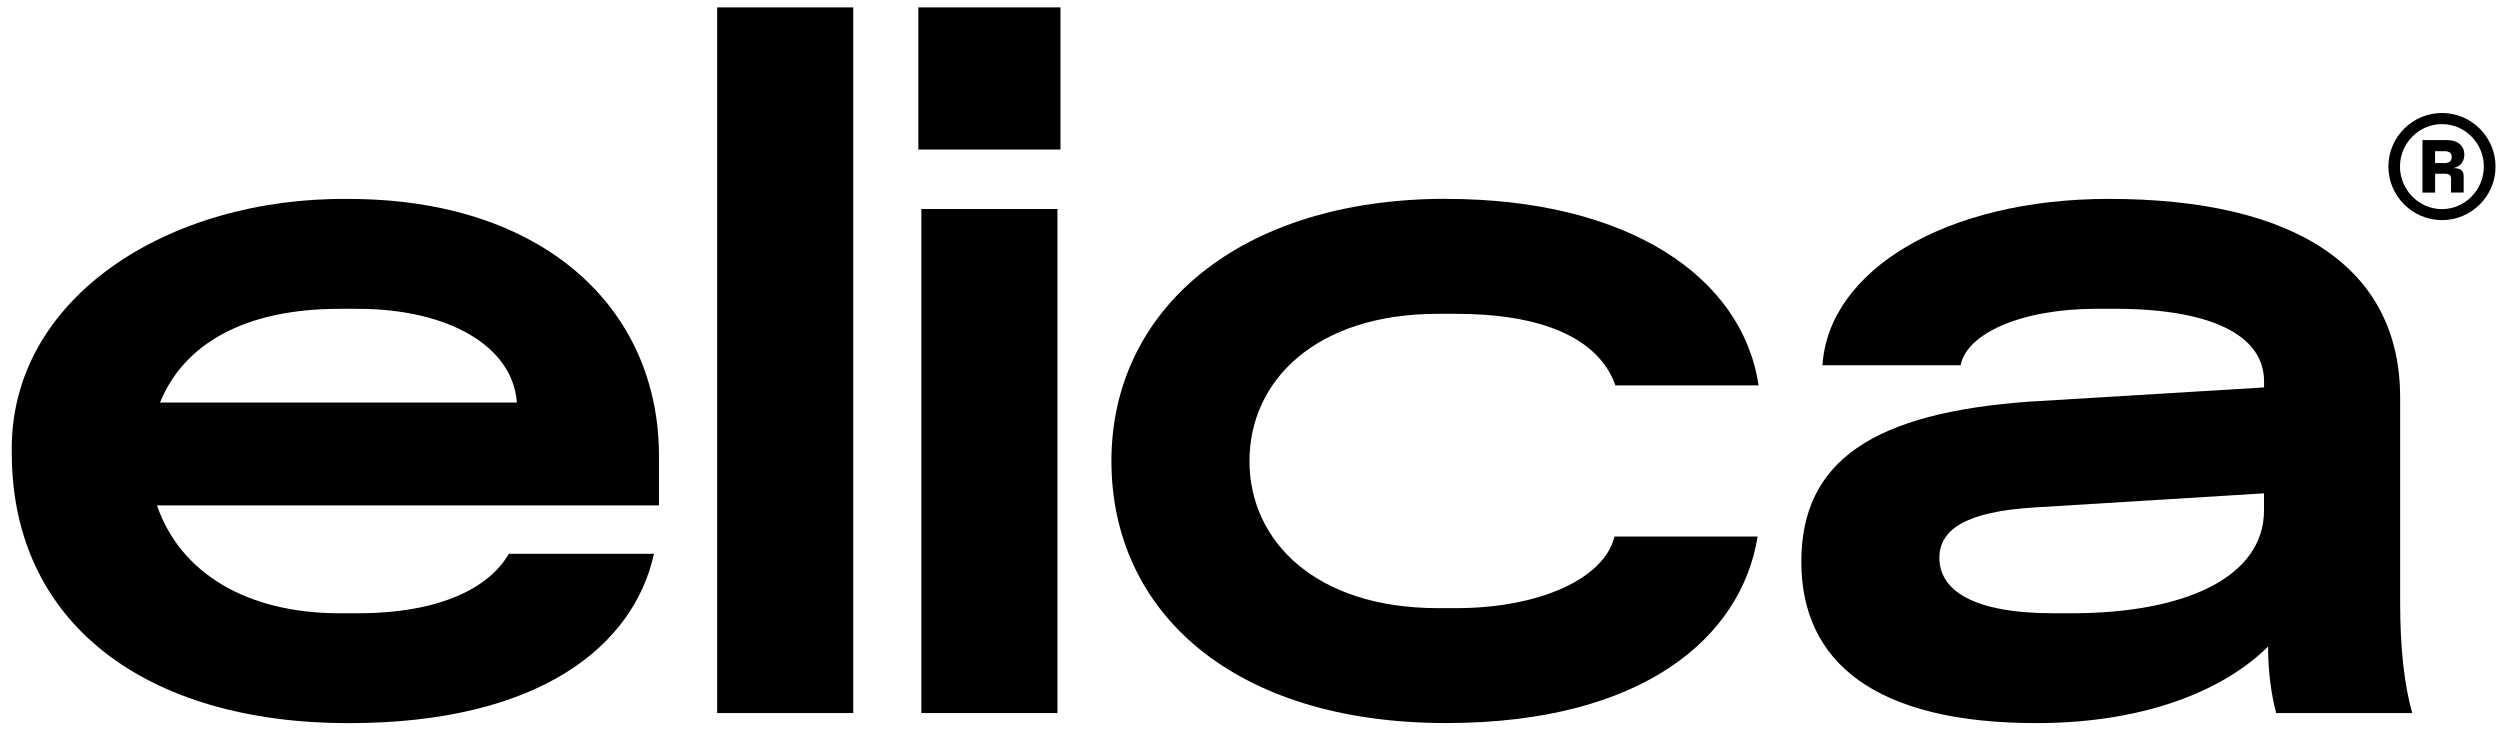
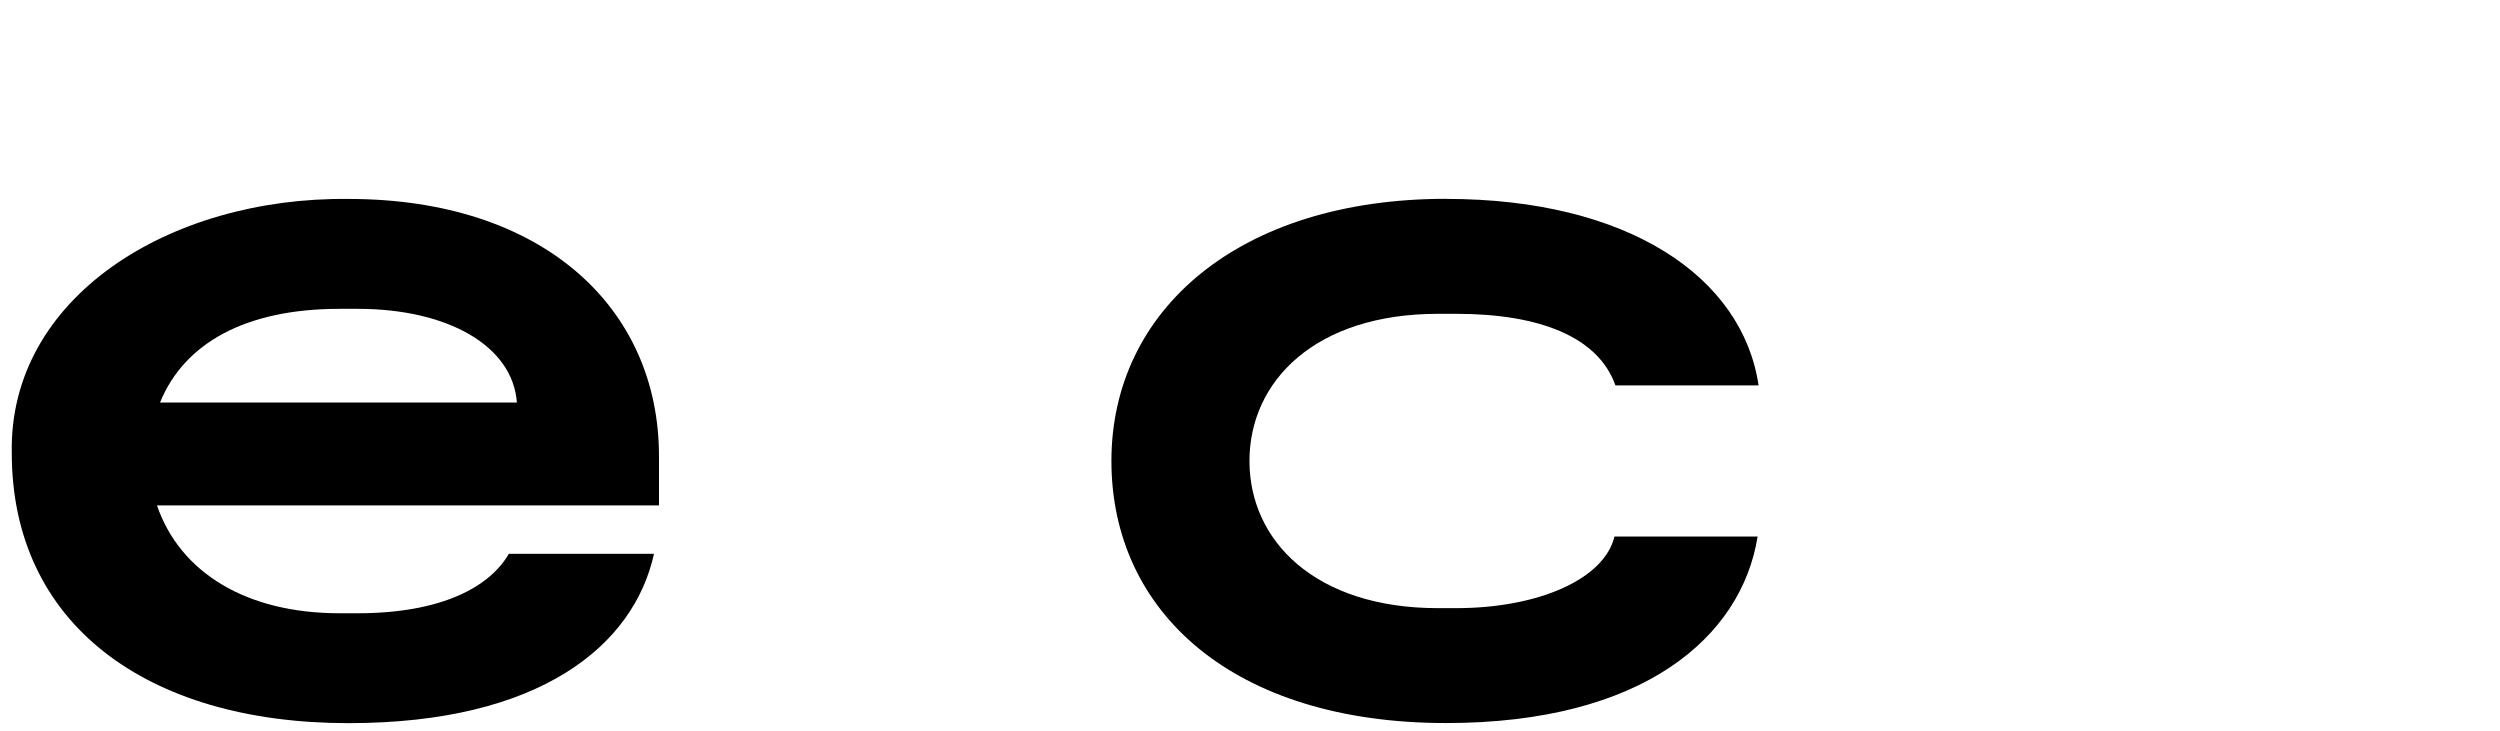
<svg xmlns="http://www.w3.org/2000/svg" width="154" height="45" viewBox="0 0 154 45" fill="none">
  <g clip-path="url(#clip0_491_9889)">
    <path d="M40.596 31.131H9.669C11.097 35.291 15.197 37.777 20.911 37.777H22.029C27.184 37.777 30.165 36.163 31.344 34.113H40.286C39.044 39.764 33.267 44.546 21.47 44.546C8.987 44.546 0.725 38.396 0.725 27.903C0.538 18.339 10.412 12.129 21.467 12.255C33.451 12.255 40.593 18.961 40.593 28.089V31.131H40.596ZM31.84 24.798C31.59 21.32 27.617 19.024 22.029 19.024H20.911C15.137 19.024 11.347 21.134 9.856 24.798H31.84Z" fill="black" />
-     <path d="M44.177 0.454H52.56V43.924H44.177V0.454Z" fill="black" />
-     <path d="M56.756 12.874H65.139V43.924H56.756V12.874Z" fill="black" />
    <path d="M89.077 12.252C100.255 12.252 107.334 17.034 108.329 23.74H99.51C98.455 20.759 94.854 19.331 89.699 19.331H88.581C81.004 19.331 76.967 23.491 76.967 28.396C76.967 33.302 81.004 37.462 88.581 37.462H89.699C94.791 37.462 98.828 35.661 99.45 33.052H108.269C107.274 39.262 101.19 44.54 89.08 44.54C75.978 44.54 68.463 37.708 68.463 28.393C68.463 19.079 76.35 12.247 89.08 12.247L89.077 12.252Z" fill="black" />
-     <path d="M125.12 24.735L139.466 23.866V23.493C139.466 20.575 136.051 19.021 130.274 19.021H129.156C124.437 19.021 121.146 20.575 120.773 22.499H112.264C112.637 16.662 119.841 12.252 129.902 12.252C141.39 12.252 147.849 16.475 147.849 24.485V37.092C147.849 39.887 148.098 42.183 148.594 43.924H140.211C139.902 42.742 139.715 41.378 139.715 39.824C137.169 42.37 132.387 44.543 125.432 44.543C115.558 44.543 110.962 40.816 110.962 34.606C110.962 28.396 115.372 25.415 125.122 24.732L125.12 24.735ZM127.602 37.777C134.744 37.777 139.463 35.48 139.463 31.444V30.389L125.366 31.257C121.083 31.507 119.466 32.625 119.466 34.362C119.466 36.349 121.516 37.777 126.484 37.777H127.602Z" fill="black" />
-     <path d="M65.325 0.454H56.57V9.21H65.325V0.454Z" fill="black" />
-     <path d="M147.125 10.26C147.125 8.44 148.614 6.96 150.425 6.96C152.236 6.96 153.725 8.44 153.725 10.26C153.725 12.079 152.245 13.559 150.425 13.559C148.605 13.559 147.125 12.071 147.125 10.26ZM150.425 12.882C151.845 12.882 153.004 11.698 153.004 10.26C153.004 8.821 151.845 7.645 150.425 7.645C149.005 7.645 147.838 8.829 147.838 10.26C147.838 11.69 149.005 12.882 150.425 12.882ZM149.225 8.629H150.737C151.431 8.629 151.803 9.01 151.803 9.517C151.803 10.024 151.499 10.271 151.118 10.356C151.54 10.356 151.762 10.482 151.762 10.854V11.86H150.984V11.033C150.984 10.797 150.899 10.704 150.636 10.704H150.003V11.863H149.225V8.632V8.629ZM150.559 10.049C150.863 10.049 151.025 9.923 151.025 9.668C151.025 9.413 150.872 9.312 150.543 9.312H150V10.046H150.559V10.049Z" fill="black" />
  </g>
  <defs>
    <clipPath id="clip0_491_9889">
      <rect width="153" height="44.091" fill="white" transform="translate(0.725 0.454)" />
    </clipPath>
  </defs>
</svg>